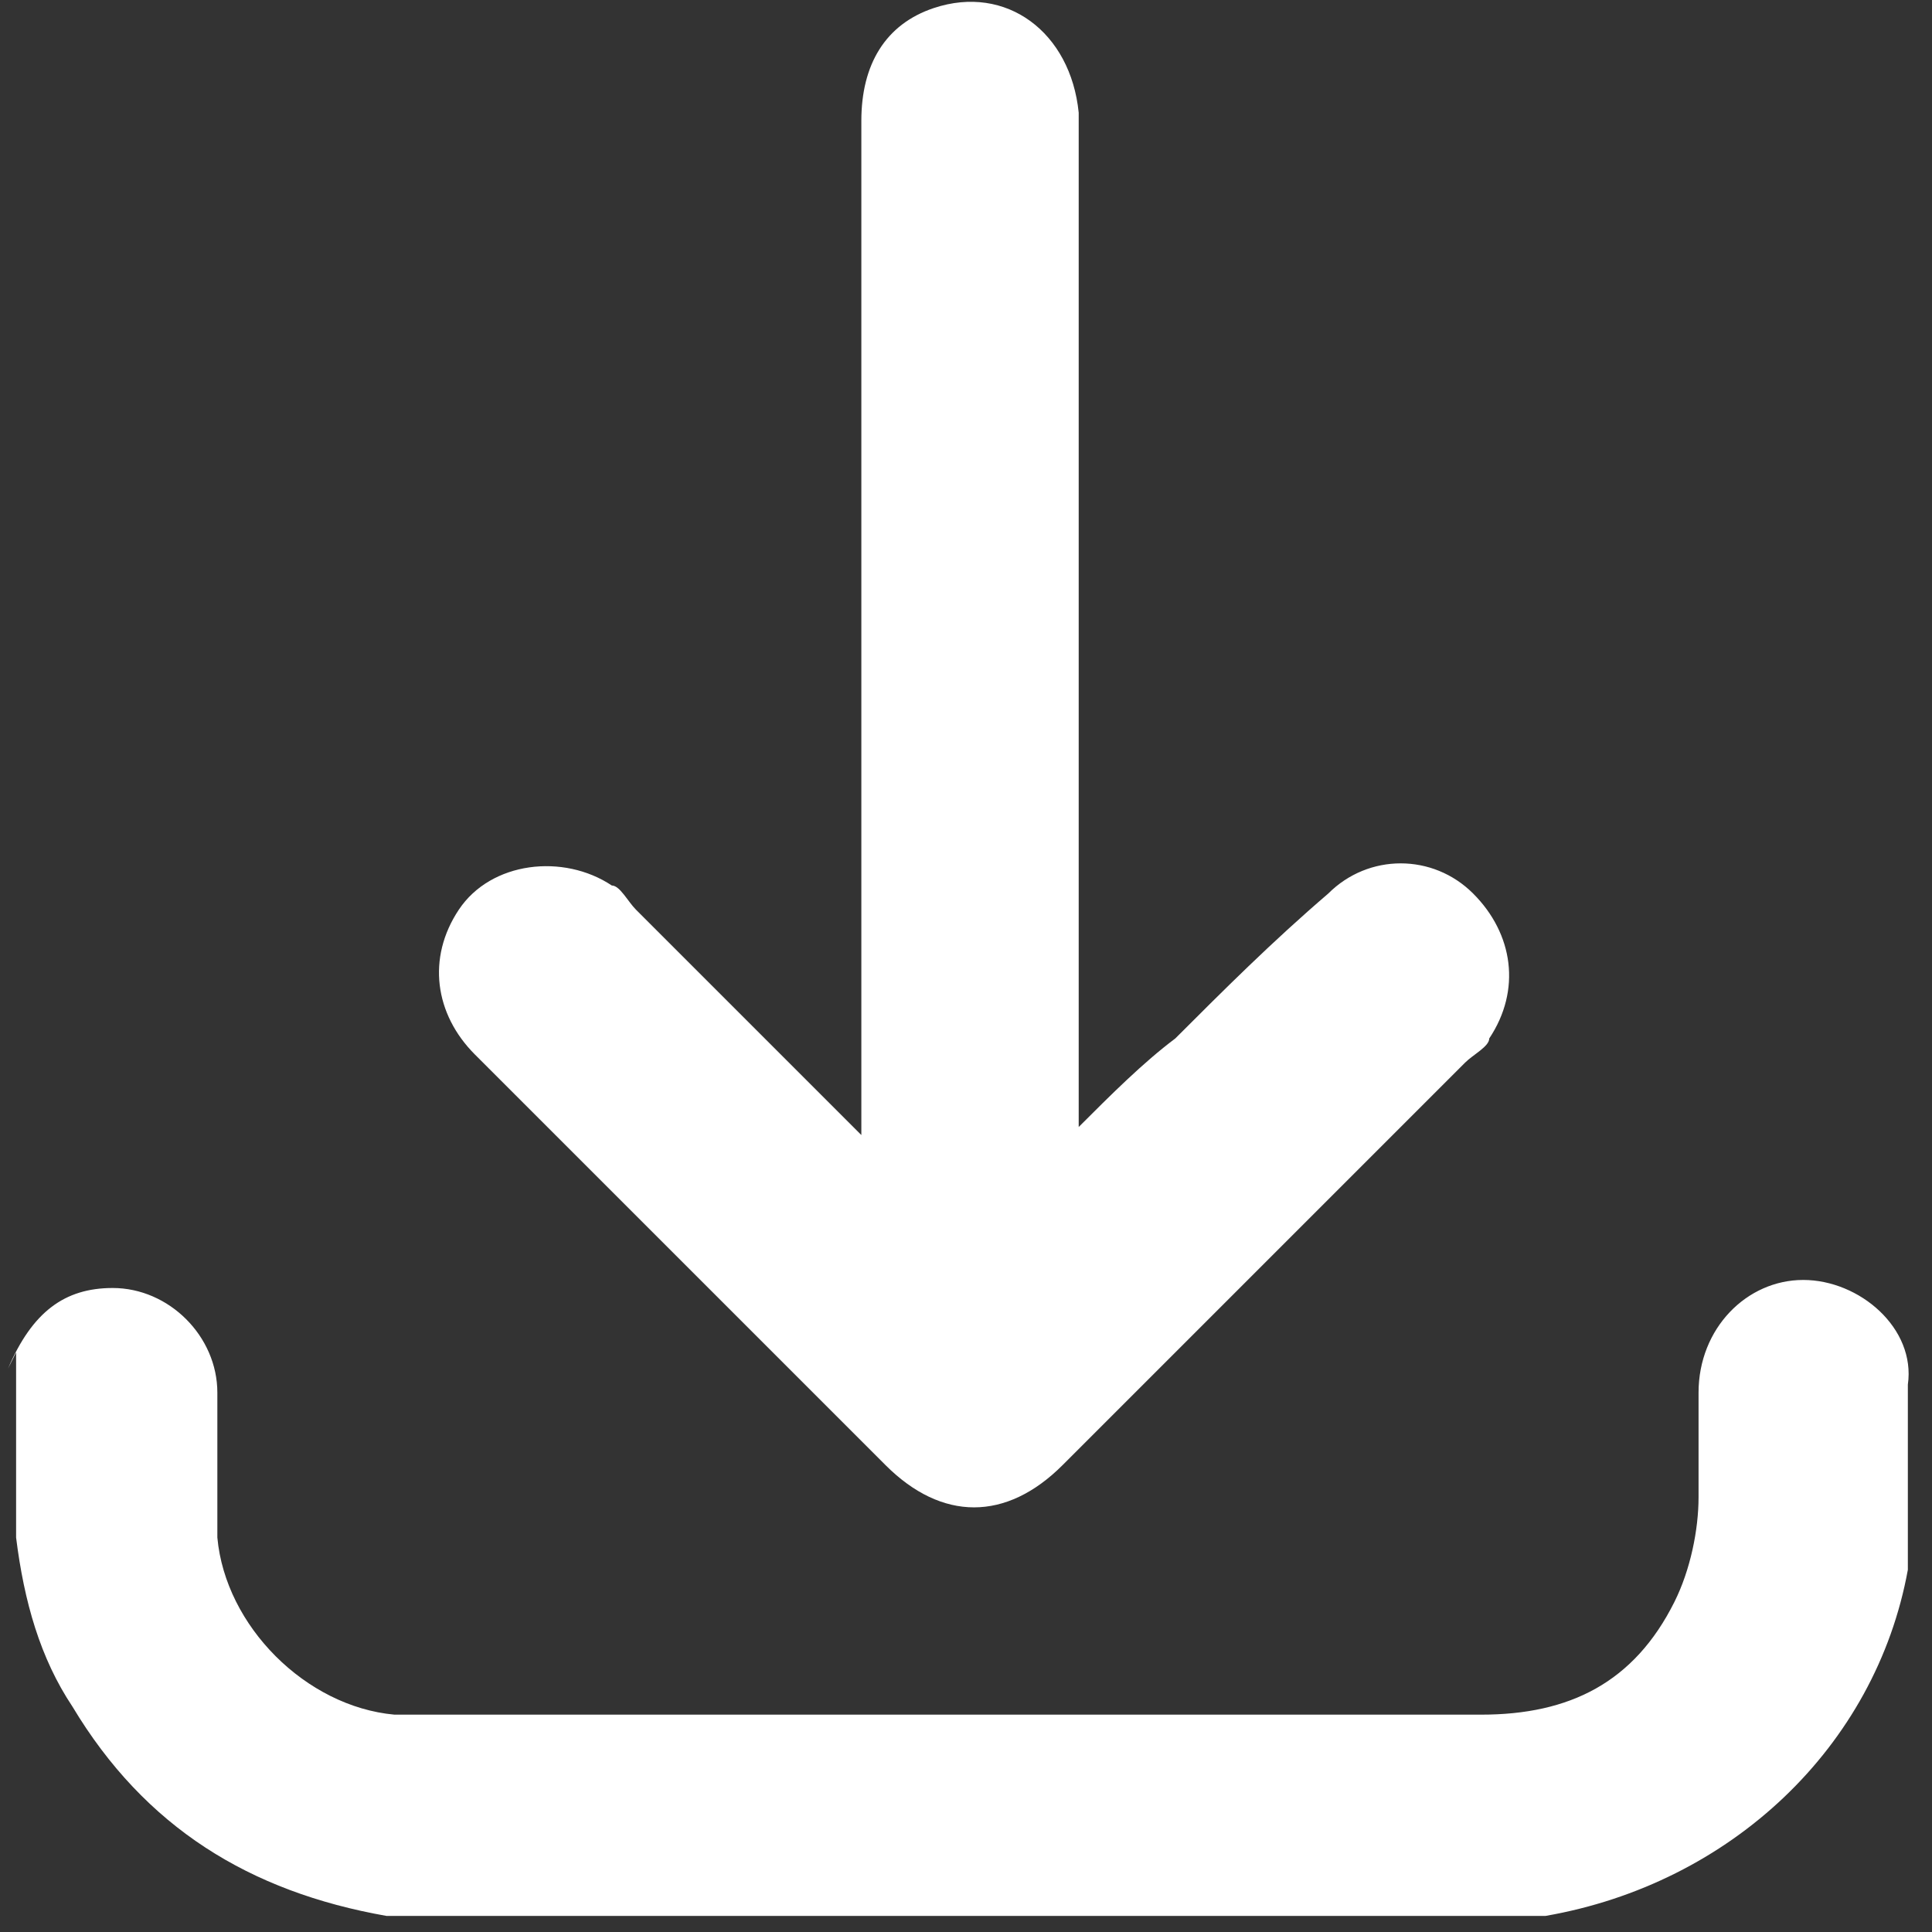
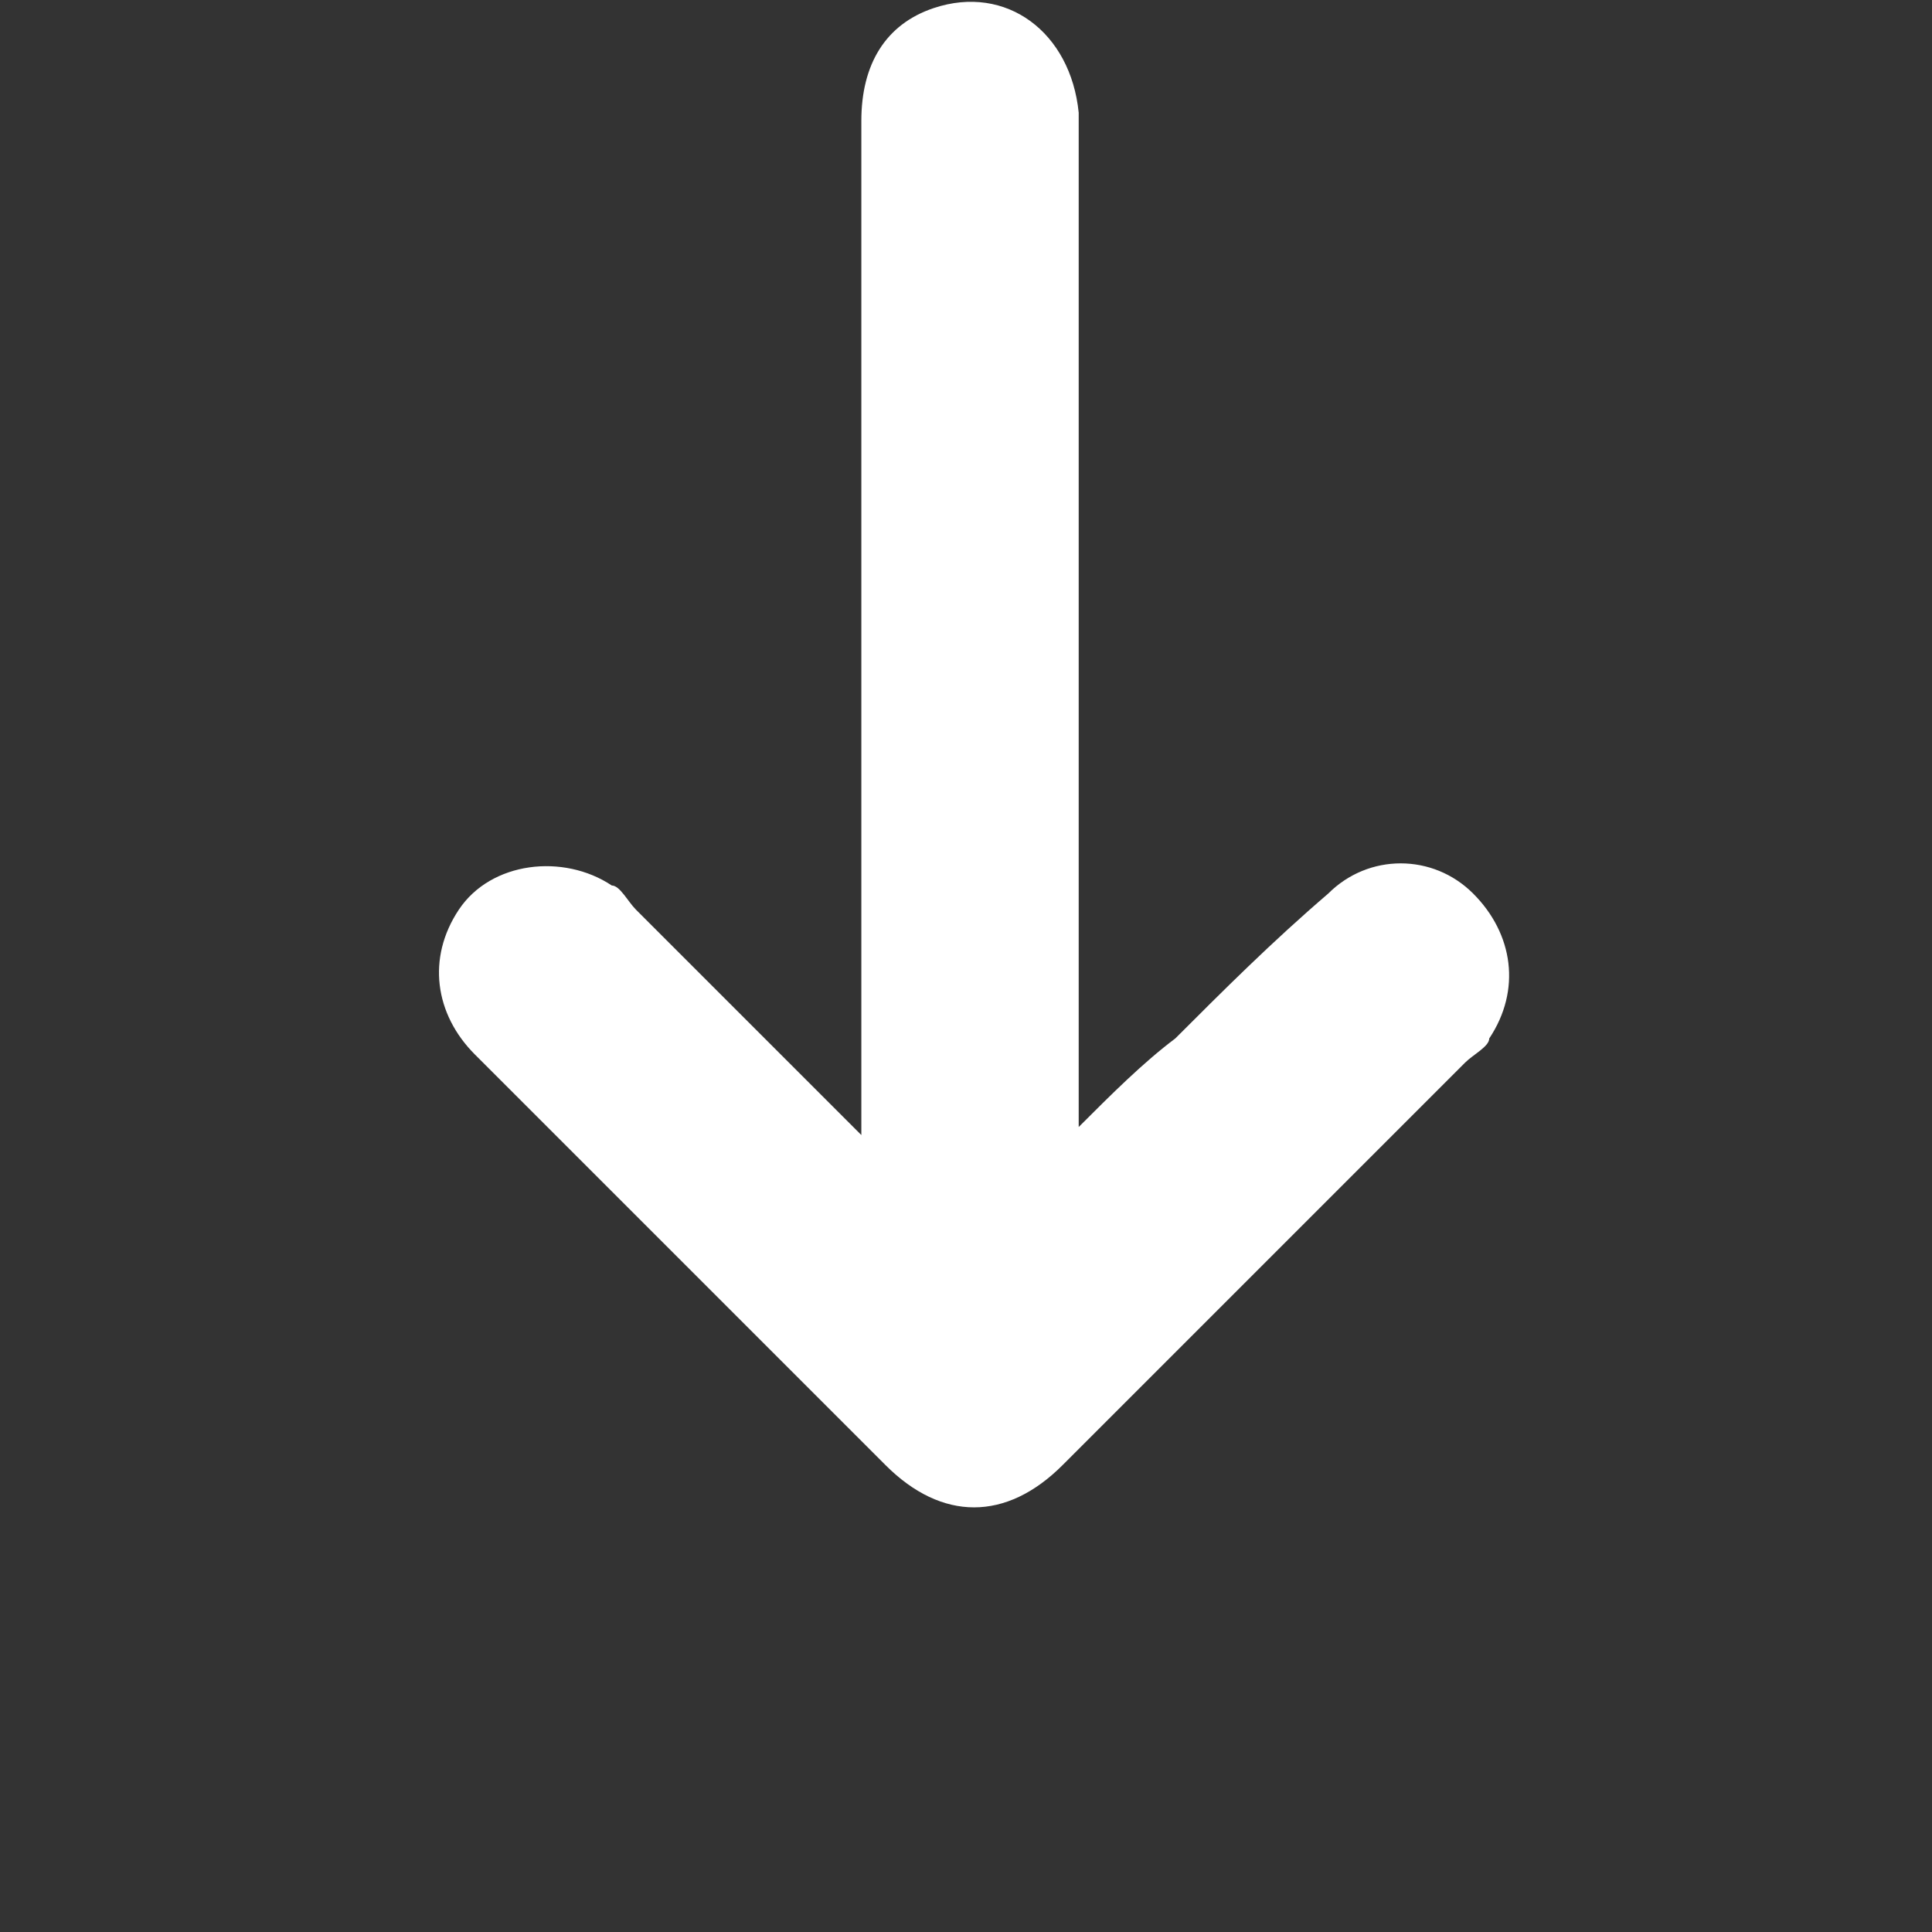
<svg xmlns="http://www.w3.org/2000/svg" version="1.1" viewBox="0 0 24 24">
  <rect x="0" y="0" width="24" height="24" fill="#333333" stroke="none" />
  <defs>
    <style>
      .cls-1 {
        fill: #fff;
      }
    </style>
  </defs>
  <g>
    <g id="Layer_1">
      <g>
-         <path class="cls-1" d="M.1,17c.3-.7.7-1,1.3-1,.7,0,1.3.6,1.3,1.3,0,.6,0,1.2,0,1.8.1,1.1,1.1,2.1,2.2,2.2.2,0,.5,0,.7,0,4.3,0,8.5,0,12.8,0,1.1,0,1.9-.4,2.4-1.4.2-.4.3-.9.3-1.3,0-.4,0-.9,0-1.3,0-.8.6-1.4,1.3-1.4.7,0,1.4.6,1.3,1.3,0,.8,0,1.6,0,2.3-.4,2.2-2.2,3.9-4.5,4.3,0,0,0,0-.1,0H4.8s0,0,0,0c-1.7-.3-3-1.1-3.9-2.6-.4-.6-.6-1.3-.7-2.1v-2.3Z" />
        <path class="cls-1" d="M10.7,14v-.4c0-4,0-8.1,0-12.1,0-.7.3-1.2.9-1.4.9-.3,1.7.3,1.8,1.3,0,.1,0,.2,0,.3,0,4,0,8,0,12,0,0,0,.2,0,.3.4-.4.8-.8,1.2-1.1.6-.6,1.2-1.2,1.9-1.8.5-.5,1.3-.5,1.8,0,.5.5.6,1.2.2,1.8,0,.1-.2.2-.3.3-1.7,1.7-3.4,3.4-5,5-.7.7-1.5.7-2.2,0-1.7-1.7-3.4-3.4-5.1-5.1-.5-.5-.6-1.2-.2-1.8.4-.6,1.3-.7,1.9-.3.1,0,.2.2.3.3.9.9,1.7,1.7,2.6,2.6,0,0,.1.1.2.2Z" />
      </g>
    </g>
  </g>
</svg>